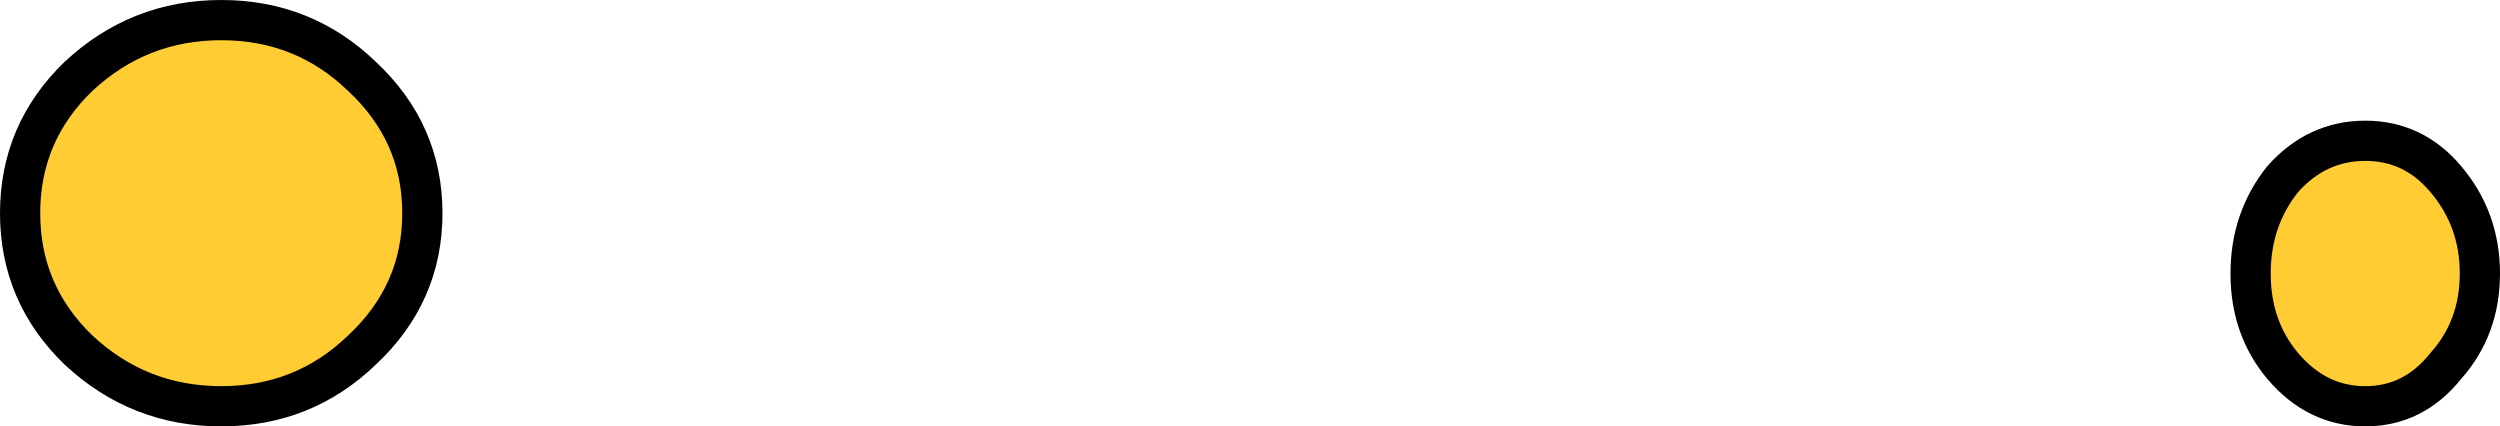
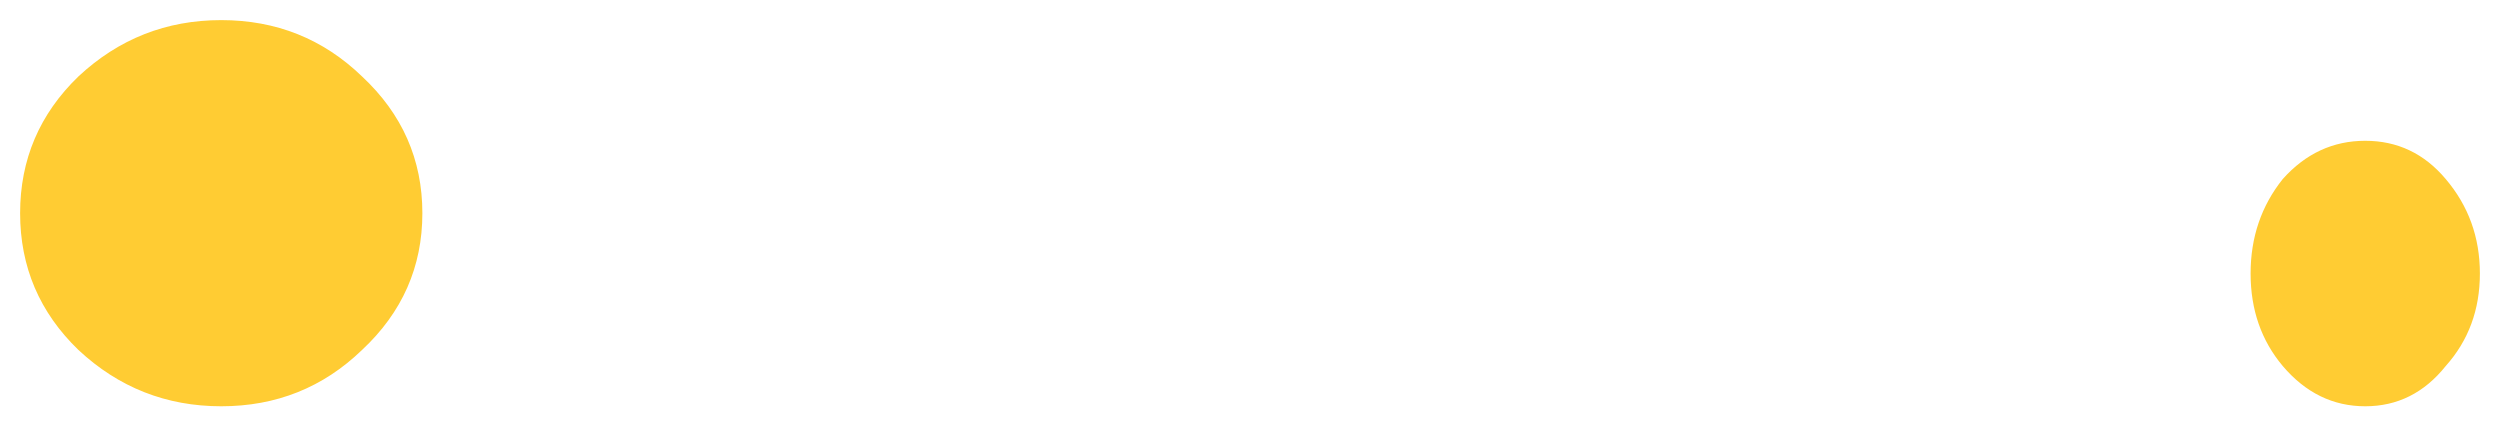
<svg xmlns="http://www.w3.org/2000/svg" height="10.6px" width="62.15px">
  <g transform="matrix(1.0, 0.0, 0.0, 1.0, 1.15, 13.1)">
    <path d="M7.85 -4.4 Q6.4 -3.0 4.35 -3.0 2.3 -3.0 0.8 -4.4 -0.65 -5.8 -0.65 -7.8 -0.65 -9.8 0.8 -11.2 2.3 -12.6 4.35 -12.6 6.4 -12.6 7.85 -11.2 9.35 -9.8 9.35 -7.8 9.35 -5.8 7.85 -4.4 M59.65 -4.0 Q58.85 -3.0 57.65 -3.0 56.45 -3.0 55.6 -4.0 54.8 -4.95 54.8 -6.3 54.8 -7.65 55.6 -8.65 56.45 -9.6 57.65 -9.6 58.85 -9.6 59.65 -8.65 60.5 -7.65 60.5 -6.3 60.5 -4.95 59.65 -4.0" fill="#ffcc33" fill-rule="evenodd" stroke="none" />
-     <path d="M7.85 -4.4 Q6.4 -3.0 4.35 -3.0 2.3 -3.0 0.8 -4.4 -0.65 -5.8 -0.65 -7.8 -0.65 -9.8 0.8 -11.2 2.3 -12.6 4.35 -12.6 6.4 -12.6 7.85 -11.2 9.35 -9.8 9.35 -7.8 9.35 -5.8 7.85 -4.4 M59.65 -4.0 Q58.85 -3.0 57.65 -3.0 56.45 -3.0 55.6 -4.0 54.8 -4.95 54.8 -6.3 54.8 -7.65 55.6 -8.65 56.45 -9.6 57.65 -9.6 58.85 -9.6 59.65 -8.65 60.5 -7.65 60.5 -6.3 60.5 -4.95 59.65 -4.0" fill="none" stroke="#000000" stroke-linecap="round" stroke-linejoin="round" stroke-width="1.0" />
  </g>
</svg>